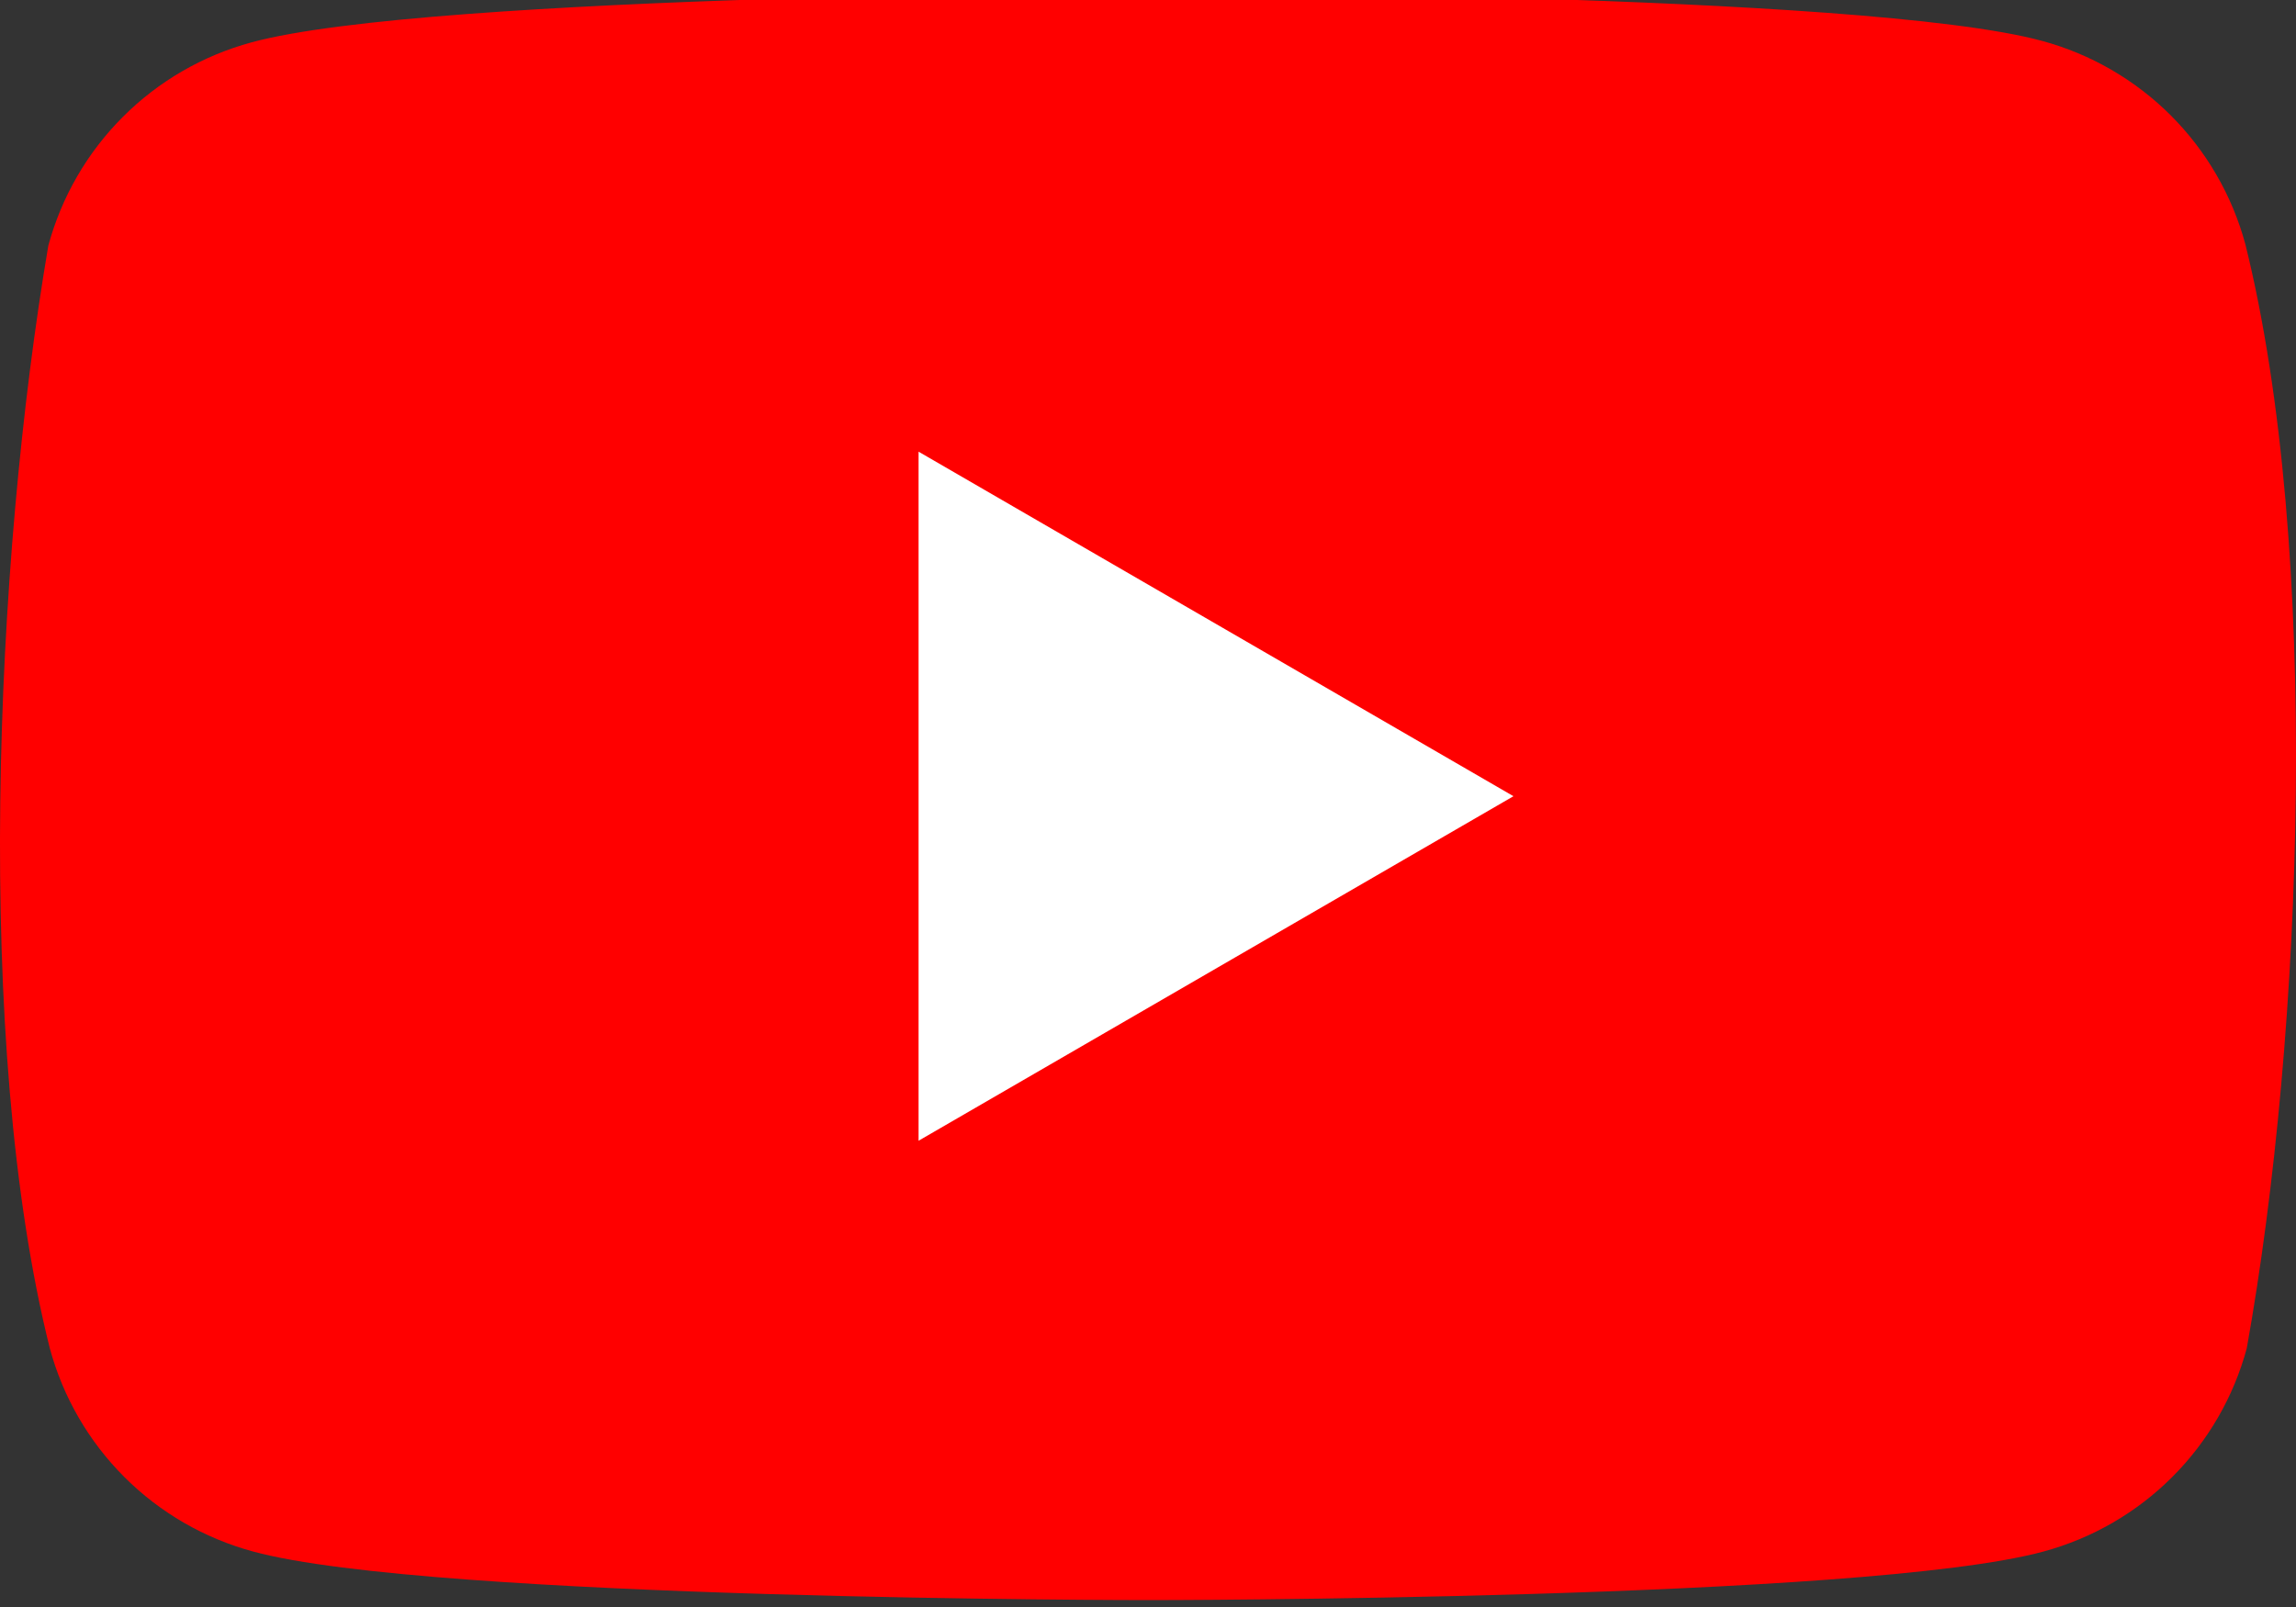
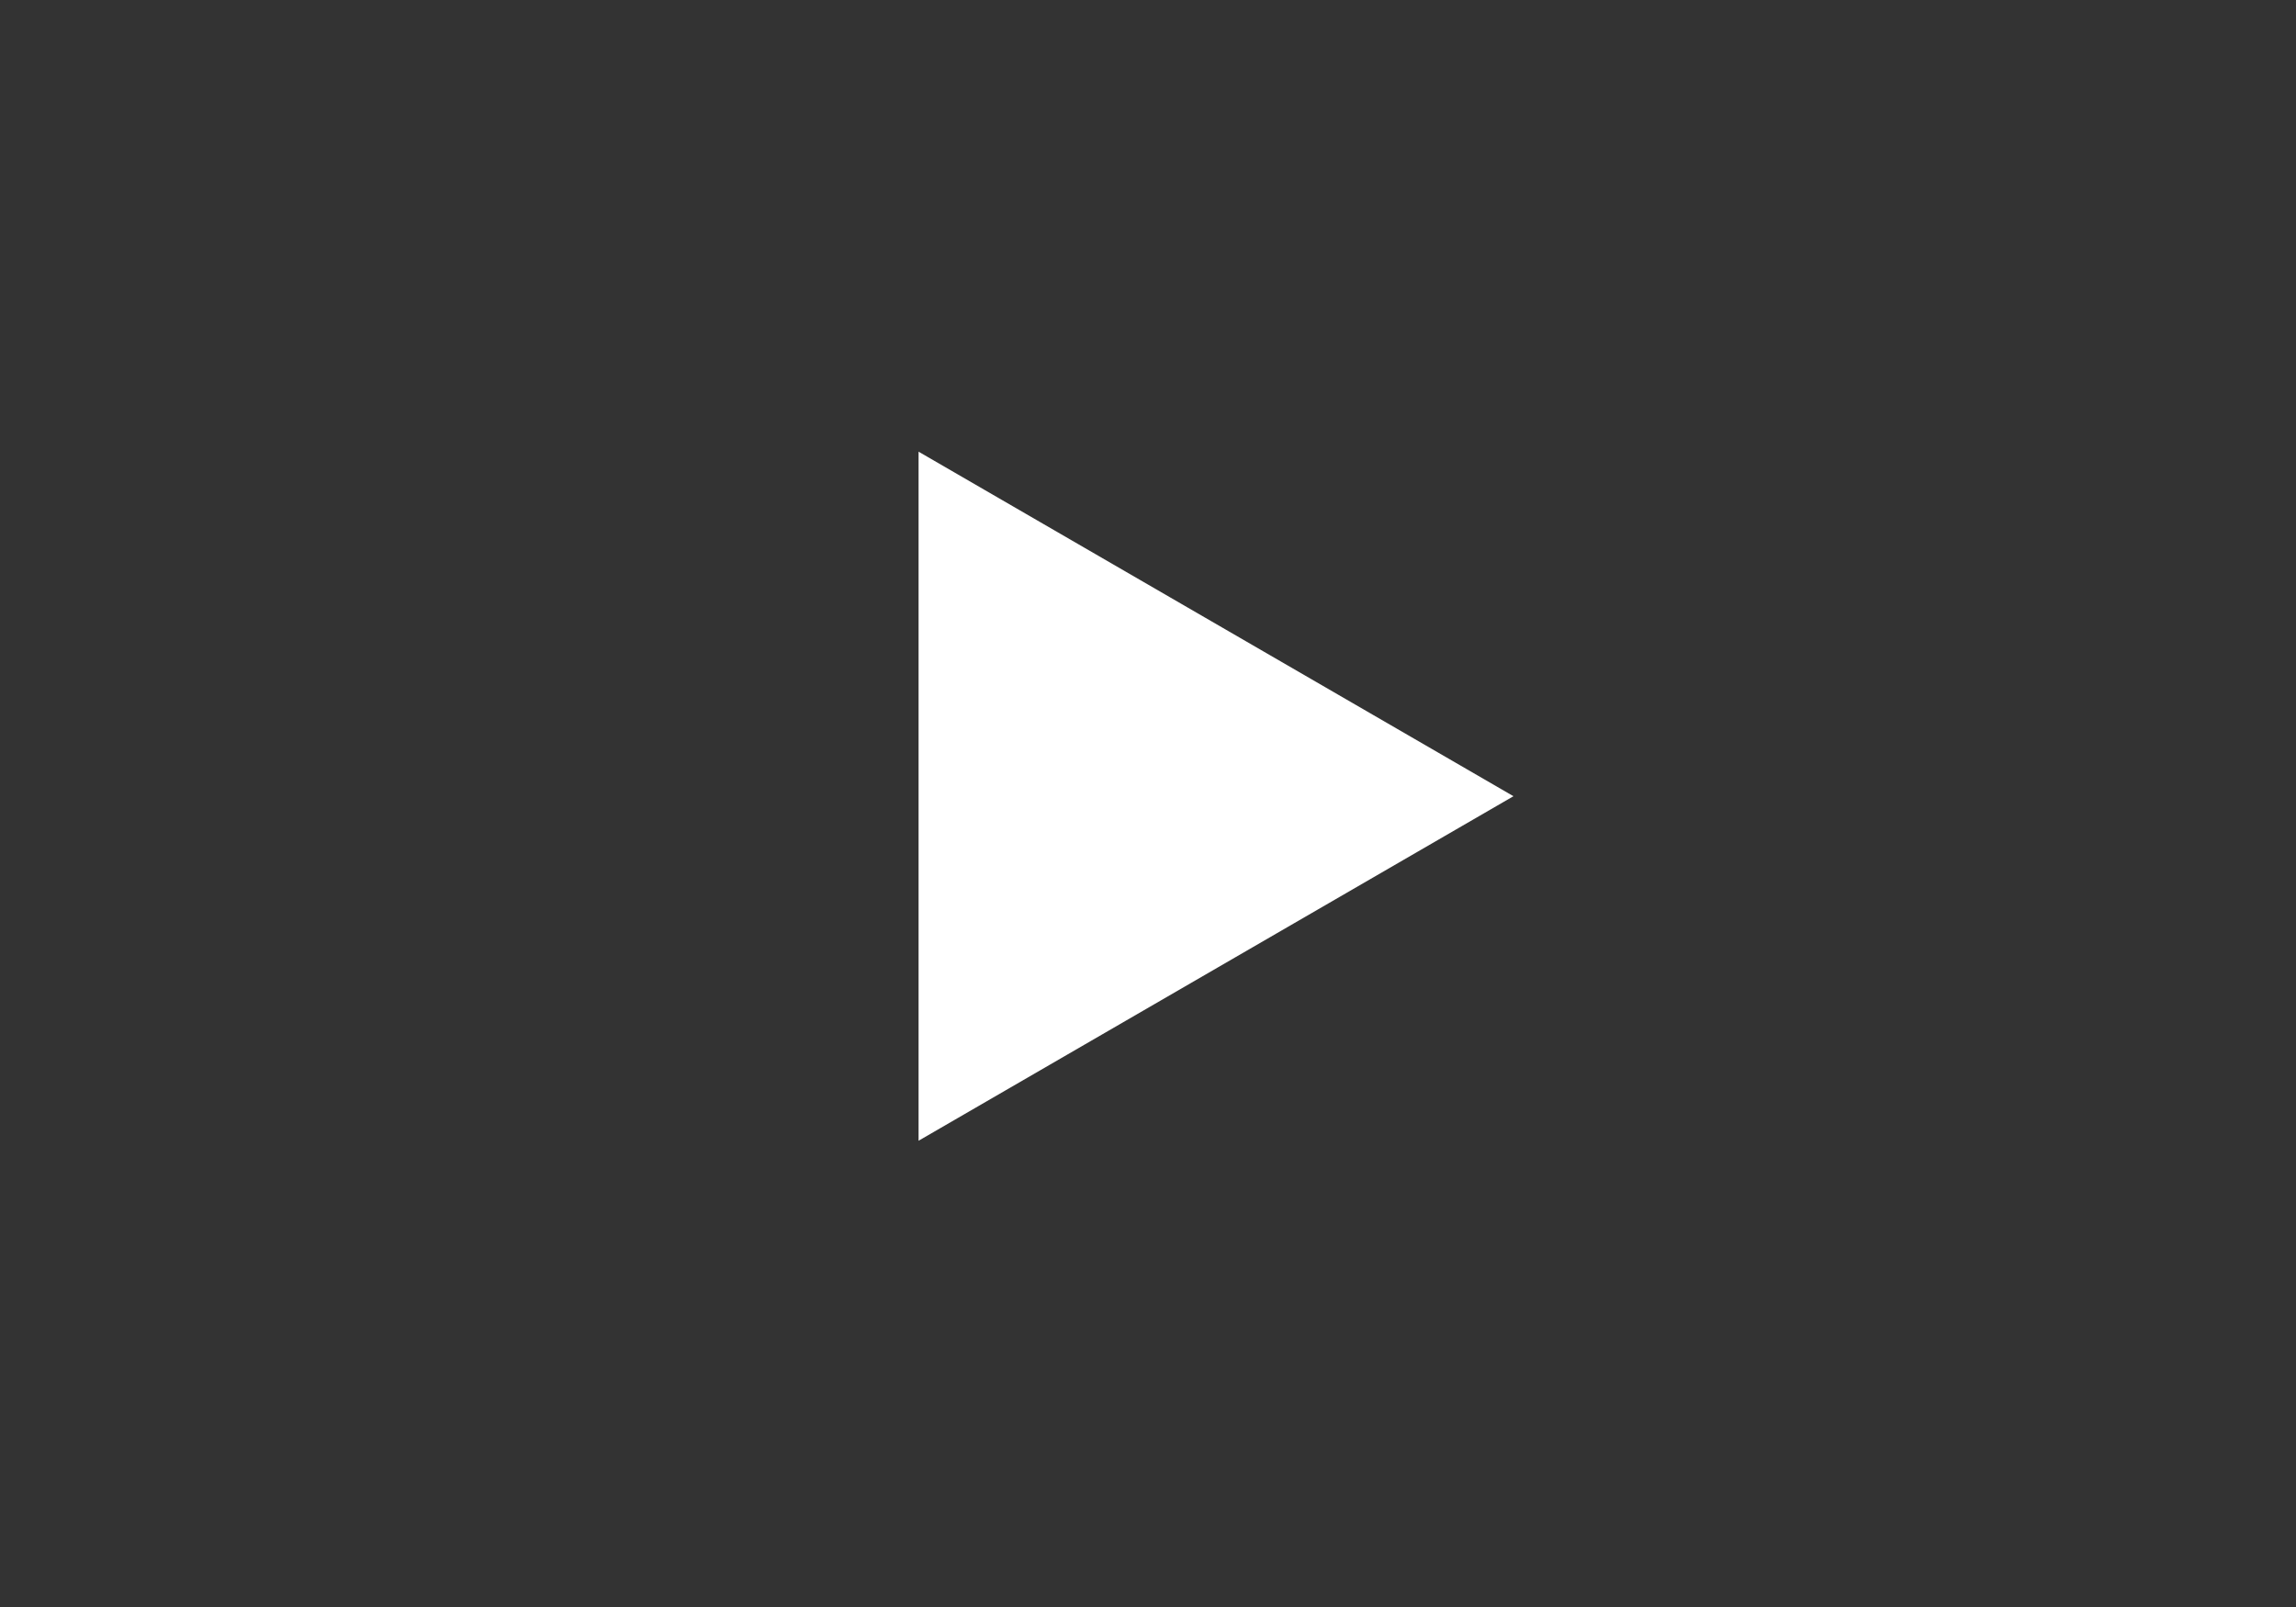
<svg xmlns="http://www.w3.org/2000/svg" width="40" height="28" viewBox="0 0 40 28" fill="none">
  <rect x="0" y="0" width="40" height="28" fill="#333333" stroke="none" />
  <g clip-path="url(#clip0_594_24153)">
-     <path d="M39.117 4.253C38.887 3.405 38.44 2.632 37.819 2.011C37.197 1.39 36.424 0.942 35.577 0.713C32.472 -0.134 19.98 -0.134 19.98 -0.134C19.98 -0.134 7.486 -0.108 4.382 0.738C3.534 0.968 2.761 1.415 2.14 2.037C1.519 2.658 1.072 3.431 0.842 4.279C-0.097 9.794 -0.461 18.198 0.868 23.493C1.097 24.341 1.545 25.114 2.166 25.735C2.787 26.356 3.56 26.803 4.408 27.033C7.512 27.88 20.005 27.88 20.005 27.88C20.005 27.88 32.498 27.88 35.602 27.033C36.45 26.803 37.223 26.356 37.844 25.735C38.465 25.114 38.913 24.341 39.142 23.493C40.133 17.97 40.438 9.571 39.117 4.253Z" fill="#FF0000" />
    <path d="M16.003 19.876L26.367 13.873L16.003 7.87V19.876Z" fill="white" />
  </g>
  <defs>
    <clipPath id="clip0_594_24153">
      <rect width="40" height="28" fill="white" />
    </clipPath>
  </defs>
</svg>